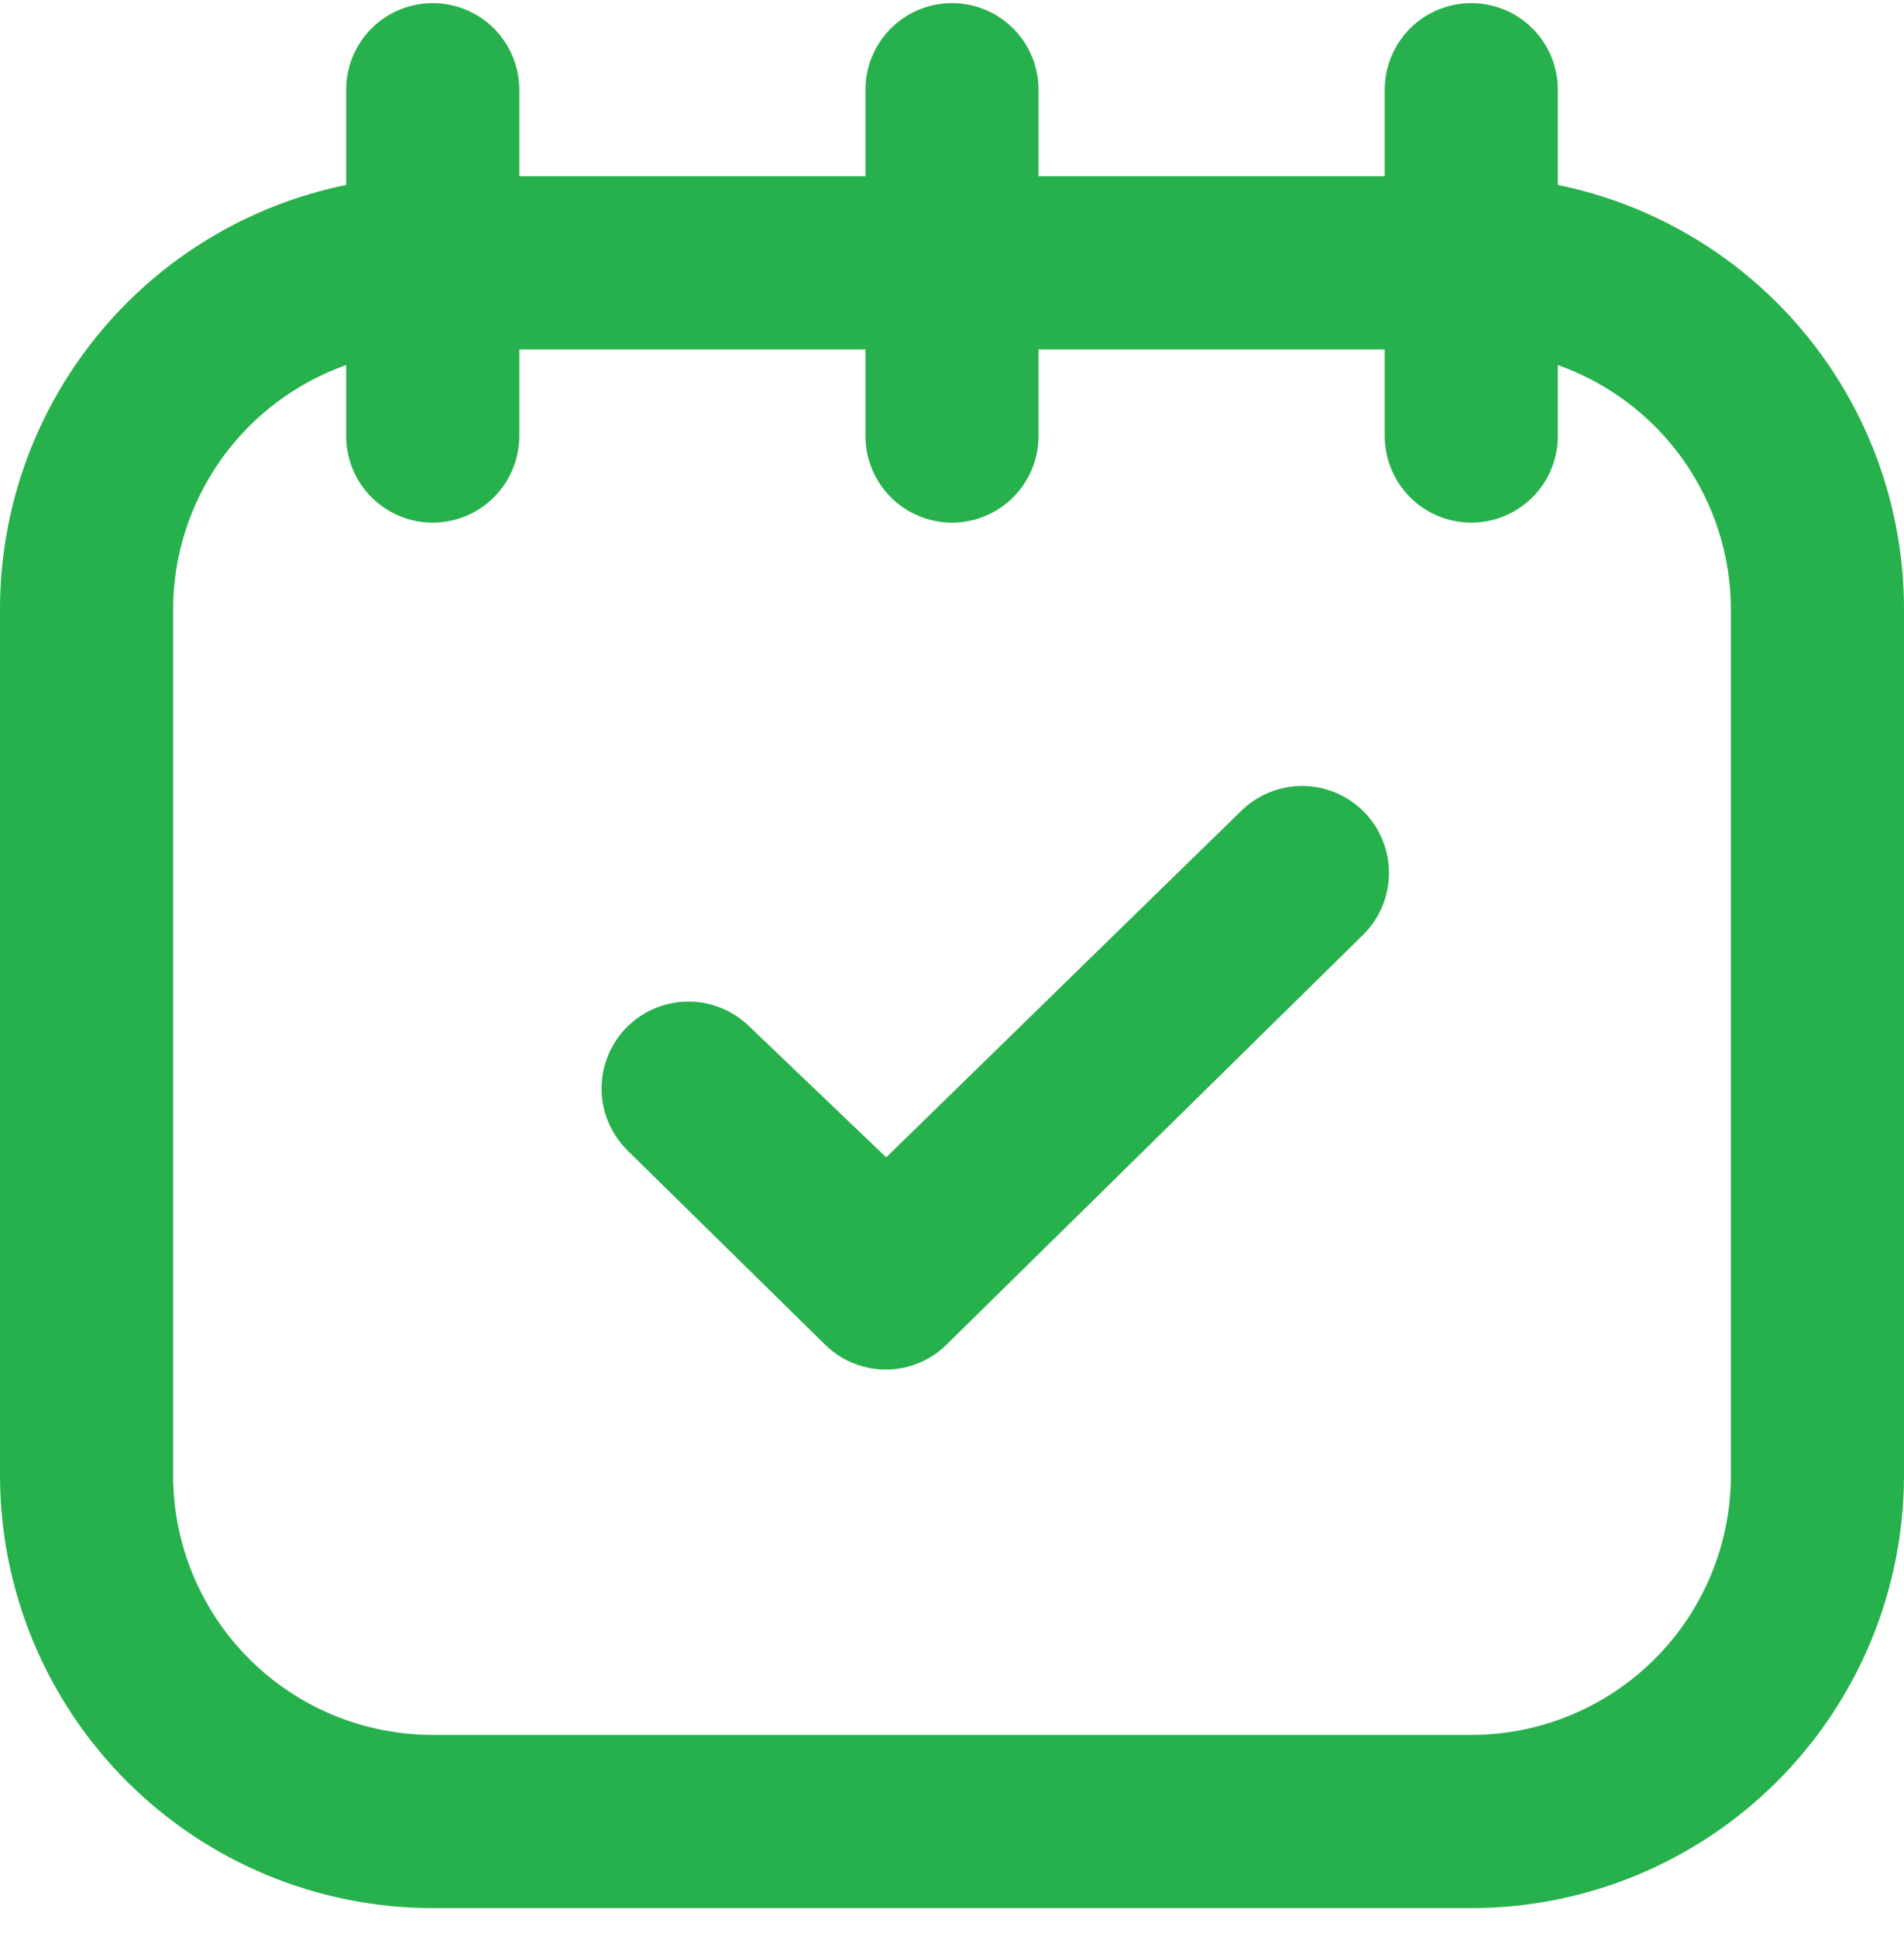
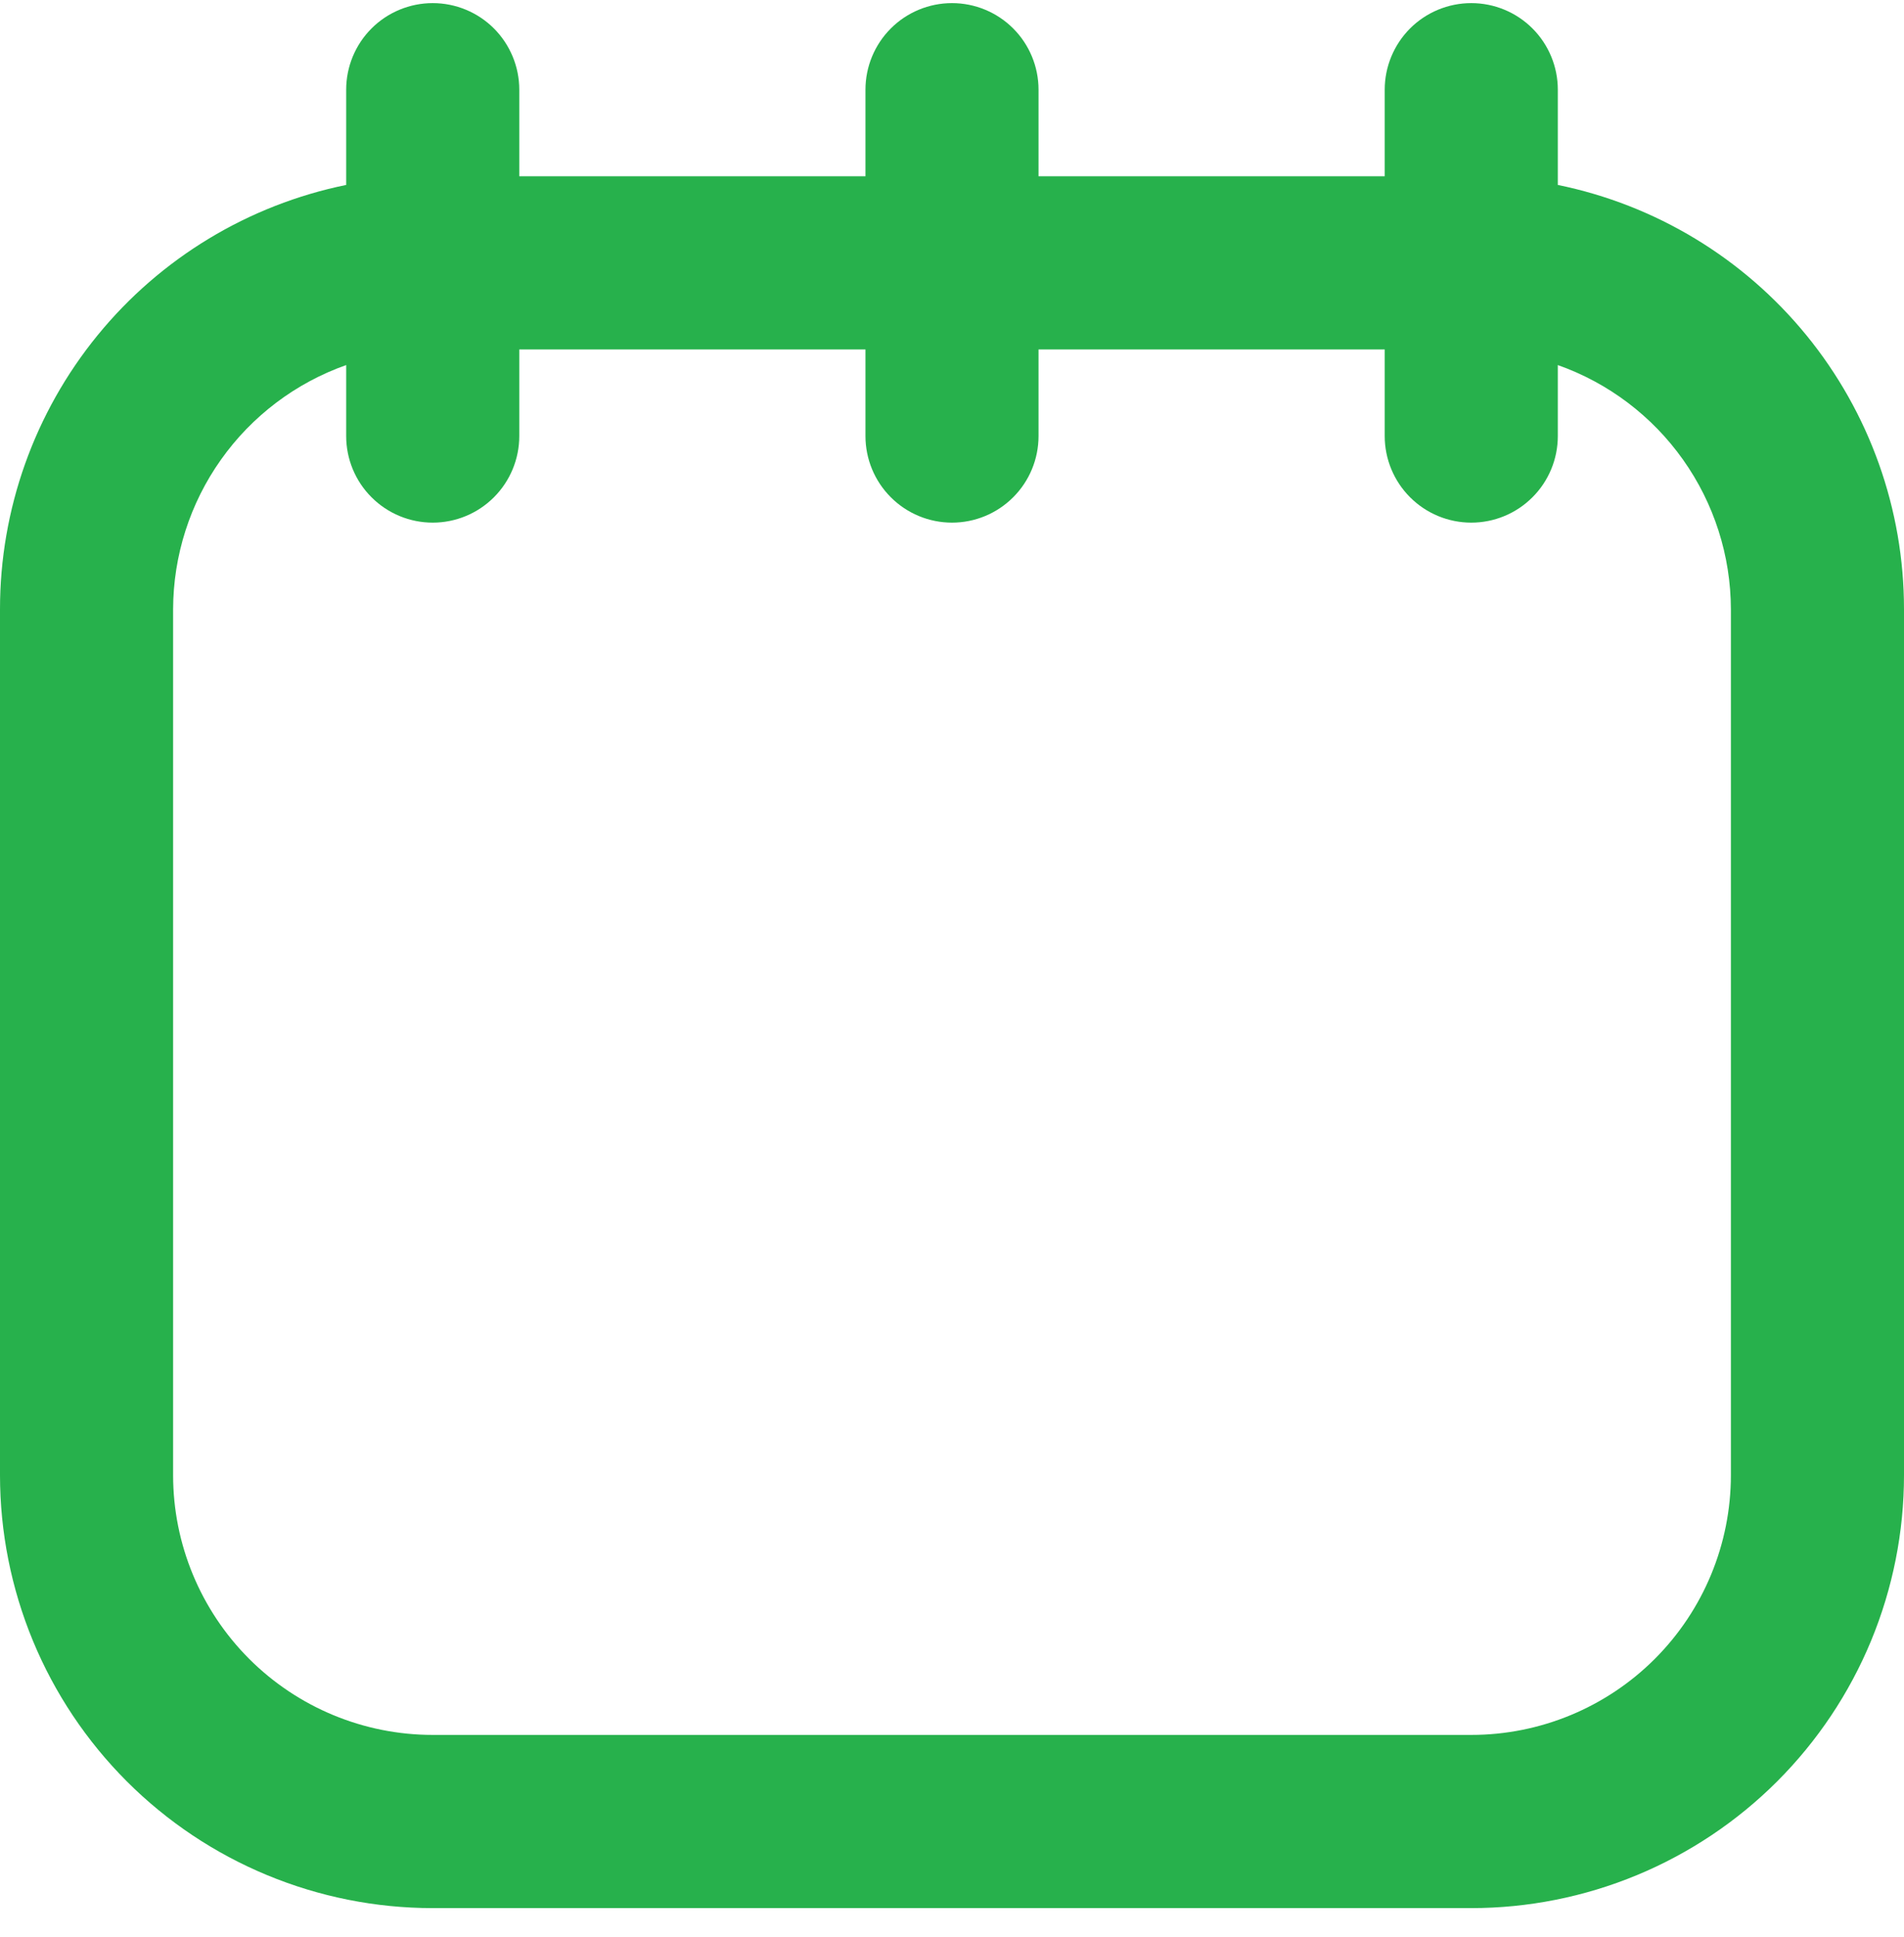
<svg xmlns="http://www.w3.org/2000/svg" width="60" height="61" viewBox="0 0 60 61" fill="none">
  <path d="M49.091 5.825V2.825C49.091 2.102 48.804 1.408 48.292 0.896C47.781 0.385 47.087 0.098 46.364 0.098C45.64 0.098 44.947 0.385 44.435 0.896C43.924 1.408 43.636 2.102 43.636 2.825V5.552H32.727V2.825C32.727 2.102 32.44 1.408 31.928 0.896C31.417 0.385 30.723 0.098 30 0.098C29.277 0.098 28.583 0.385 28.072 0.896C27.56 1.408 27.273 2.102 27.273 2.825V5.552H16.364V2.825C16.364 2.102 16.076 1.408 15.565 0.896C15.053 0.385 14.36 0.098 13.636 0.098C12.913 0.098 12.219 0.385 11.708 0.896C11.196 1.408 10.909 2.102 10.909 2.825V5.825C7.829 6.454 5.061 8.127 3.073 10.562C1.085 12.998 -0.001 16.045 2.84259e-07 19.189V46.461C2.84259e-07 48.252 0.353 50.025 1.038 51.68C1.723 53.334 2.728 54.837 3.994 56.104C6.551 58.661 10.02 60.098 13.636 60.098H46.364C48.154 60.098 49.928 59.745 51.582 59.06C53.236 58.374 54.74 57.37 56.006 56.104C57.272 54.837 58.277 53.334 58.962 51.68C59.647 50.025 60 48.252 60 46.461V19.189C60.001 16.045 58.915 12.998 56.927 10.562C54.939 8.127 52.171 6.454 49.091 5.825ZM54.545 46.461C54.545 48.631 53.683 50.712 52.149 52.247C50.615 53.781 48.534 54.643 46.364 54.643H13.636C11.466 54.643 9.385 53.781 7.851 52.247C6.317 50.712 5.455 48.631 5.455 46.461V19.189C5.459 17.5 5.986 15.855 6.963 14.478C7.939 13.101 9.318 12.06 10.909 11.498V13.734C10.909 14.457 11.196 15.151 11.708 15.662C12.219 16.174 12.913 16.461 13.636 16.461C14.36 16.461 15.053 16.174 15.565 15.662C16.076 15.151 16.364 14.457 16.364 13.734V11.007H27.273V13.734C27.273 14.457 27.56 15.151 28.072 15.662C28.583 16.174 29.277 16.461 30 16.461C30.723 16.461 31.417 16.174 31.928 15.662C32.44 15.151 32.727 14.457 32.727 13.734V11.007H43.636V13.734C43.636 14.457 43.924 15.151 44.435 15.662C44.947 16.174 45.64 16.461 46.364 16.461C47.087 16.461 47.781 16.174 48.292 15.662C48.804 15.151 49.091 14.457 49.091 13.734V11.498C50.682 12.06 52.061 13.101 53.037 14.478C54.014 15.855 54.541 17.5 54.545 19.189V46.461Z" fill="#27B14C" />
-   <path d="M39.109 25.543L27.927 36.452L23.618 32.334C23.101 31.824 22.402 31.541 21.676 31.546C20.95 31.551 20.256 31.844 19.745 32.361C19.236 32.879 18.952 33.577 18.957 34.303C18.962 35.03 19.256 35.724 19.773 36.234L25.991 42.343C26.502 42.851 27.193 43.136 27.914 43.136C28.634 43.136 29.325 42.851 29.836 42.343L42.955 29.443C43.211 29.191 43.414 28.89 43.554 28.559C43.694 28.228 43.768 27.872 43.77 27.512C43.773 27.153 43.705 26.796 43.569 26.463C43.434 26.13 43.234 25.826 42.982 25.57C42.729 25.314 42.429 25.11 42.098 24.971C41.766 24.831 41.411 24.757 41.051 24.755C40.692 24.752 40.335 24.82 40.002 24.956C39.669 25.091 39.365 25.291 39.109 25.543Z" fill="#27B14C" />
</svg>